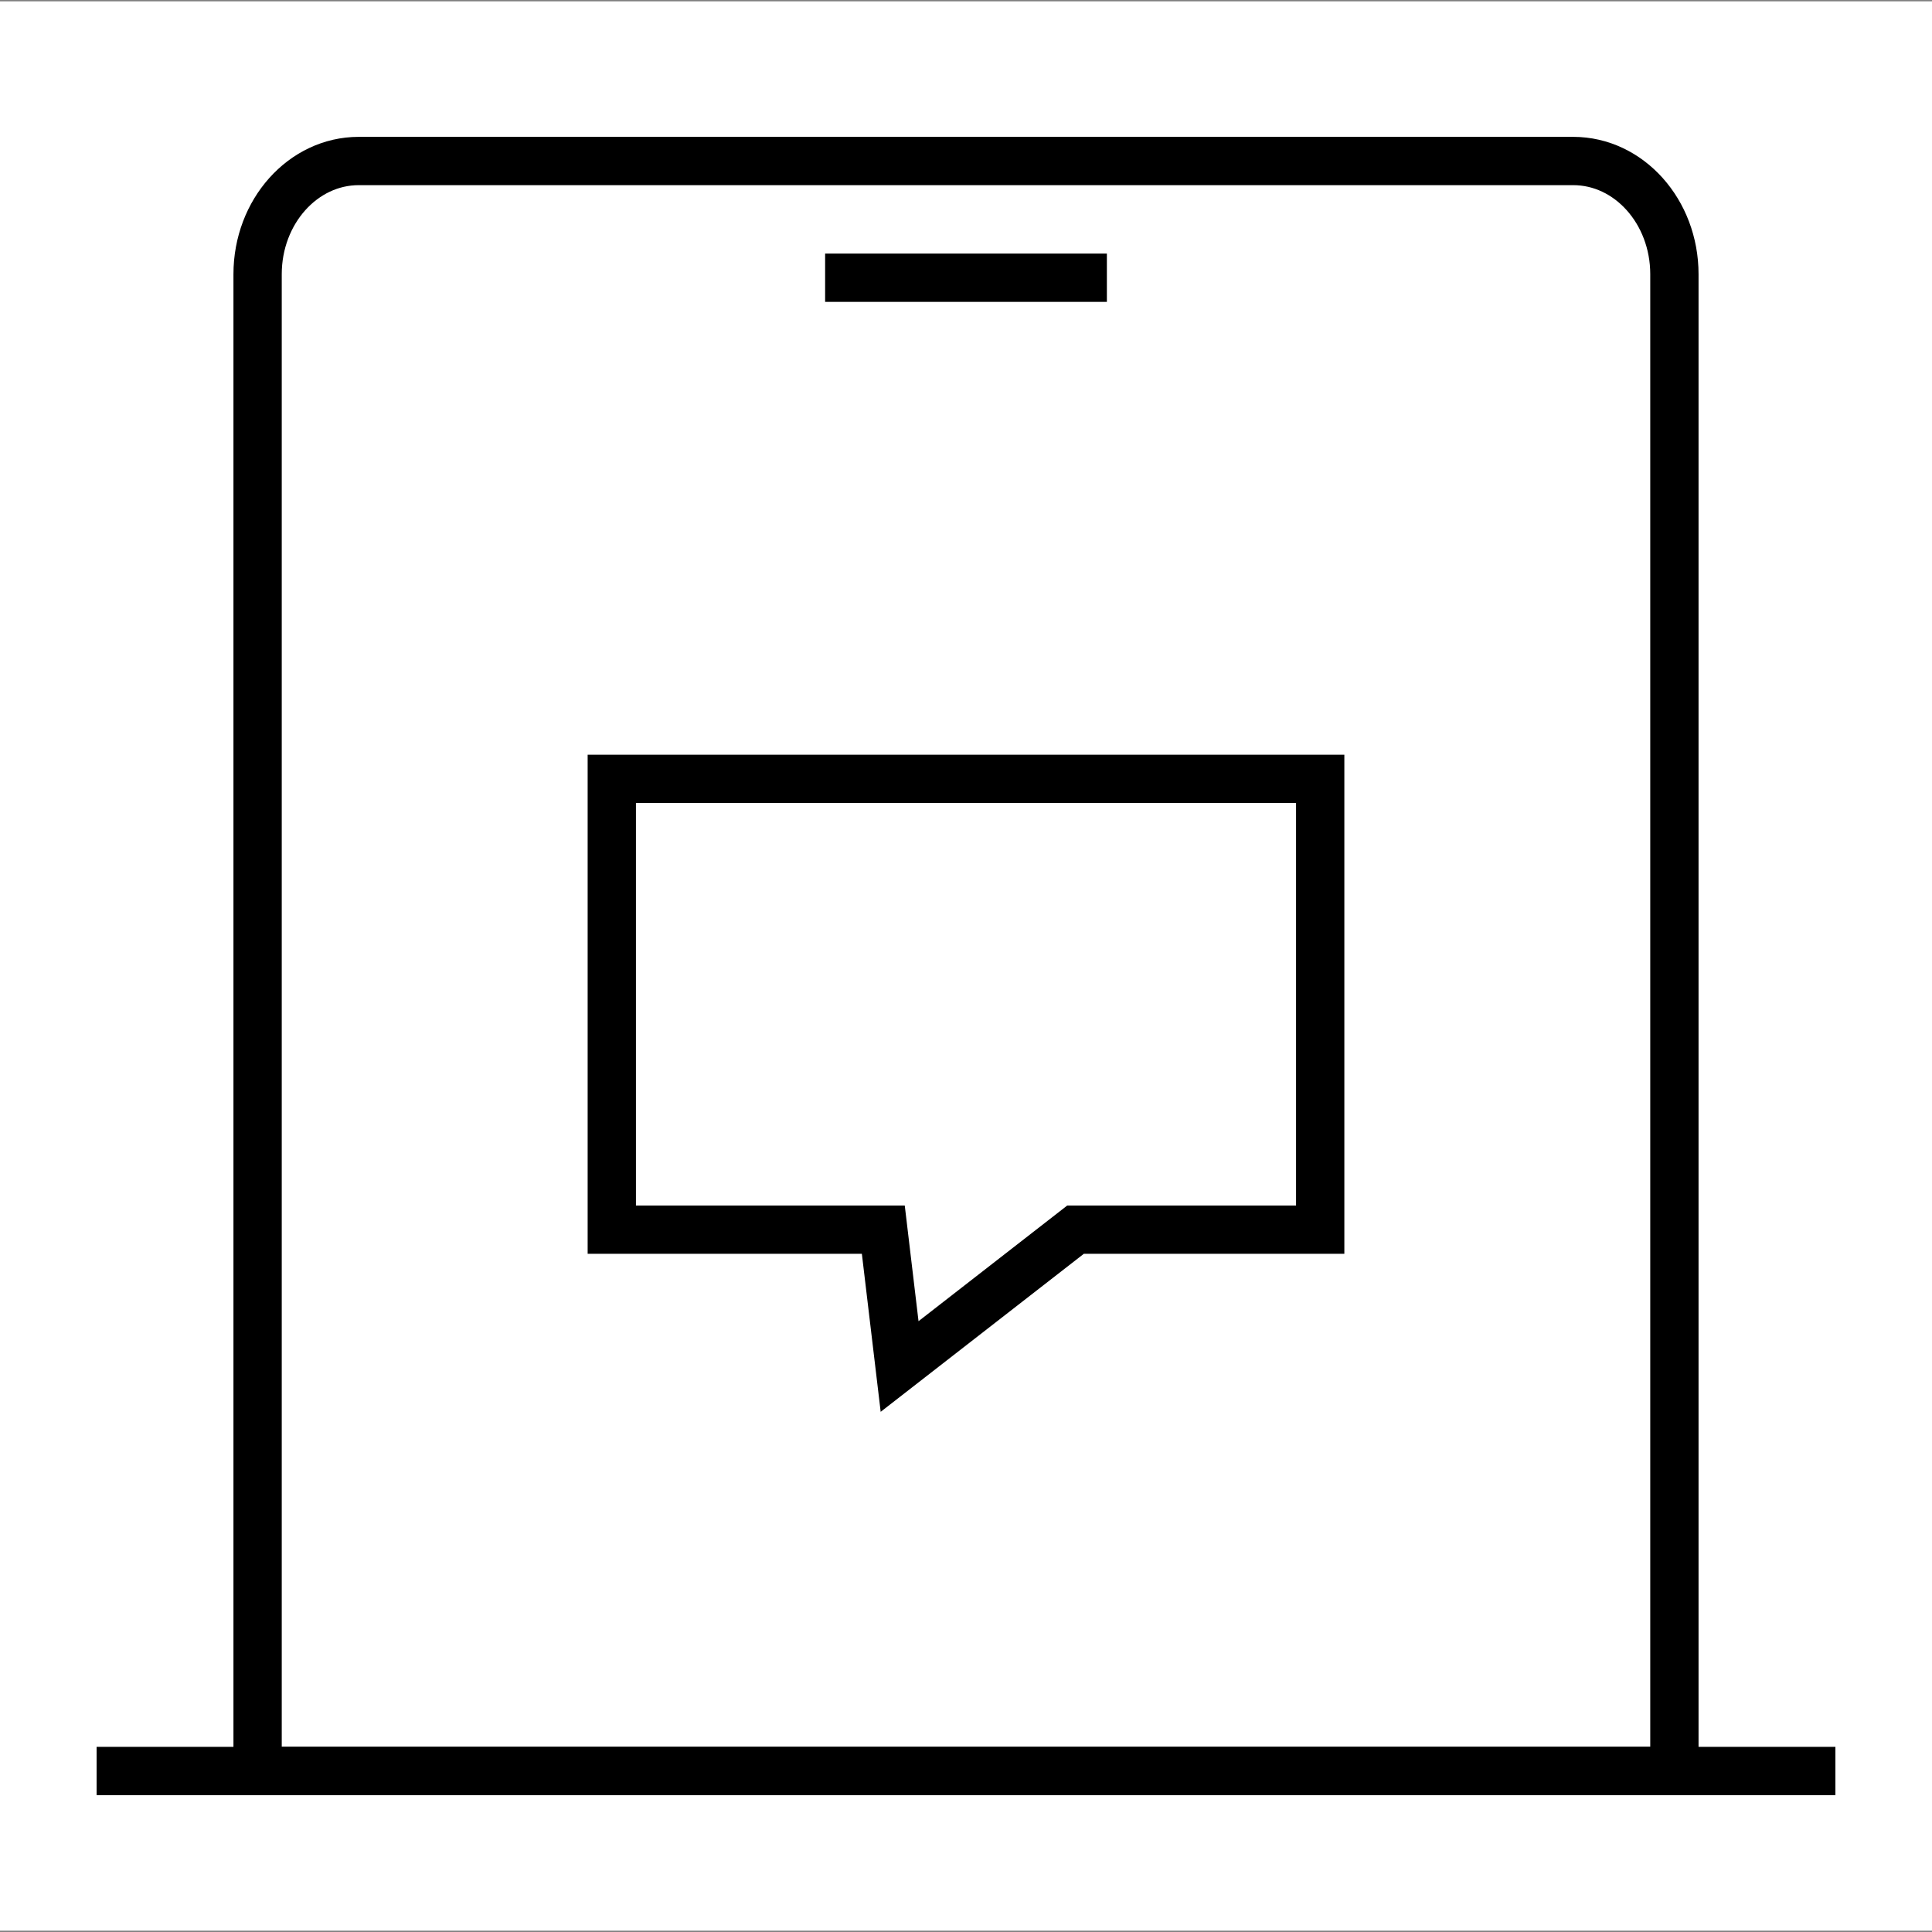
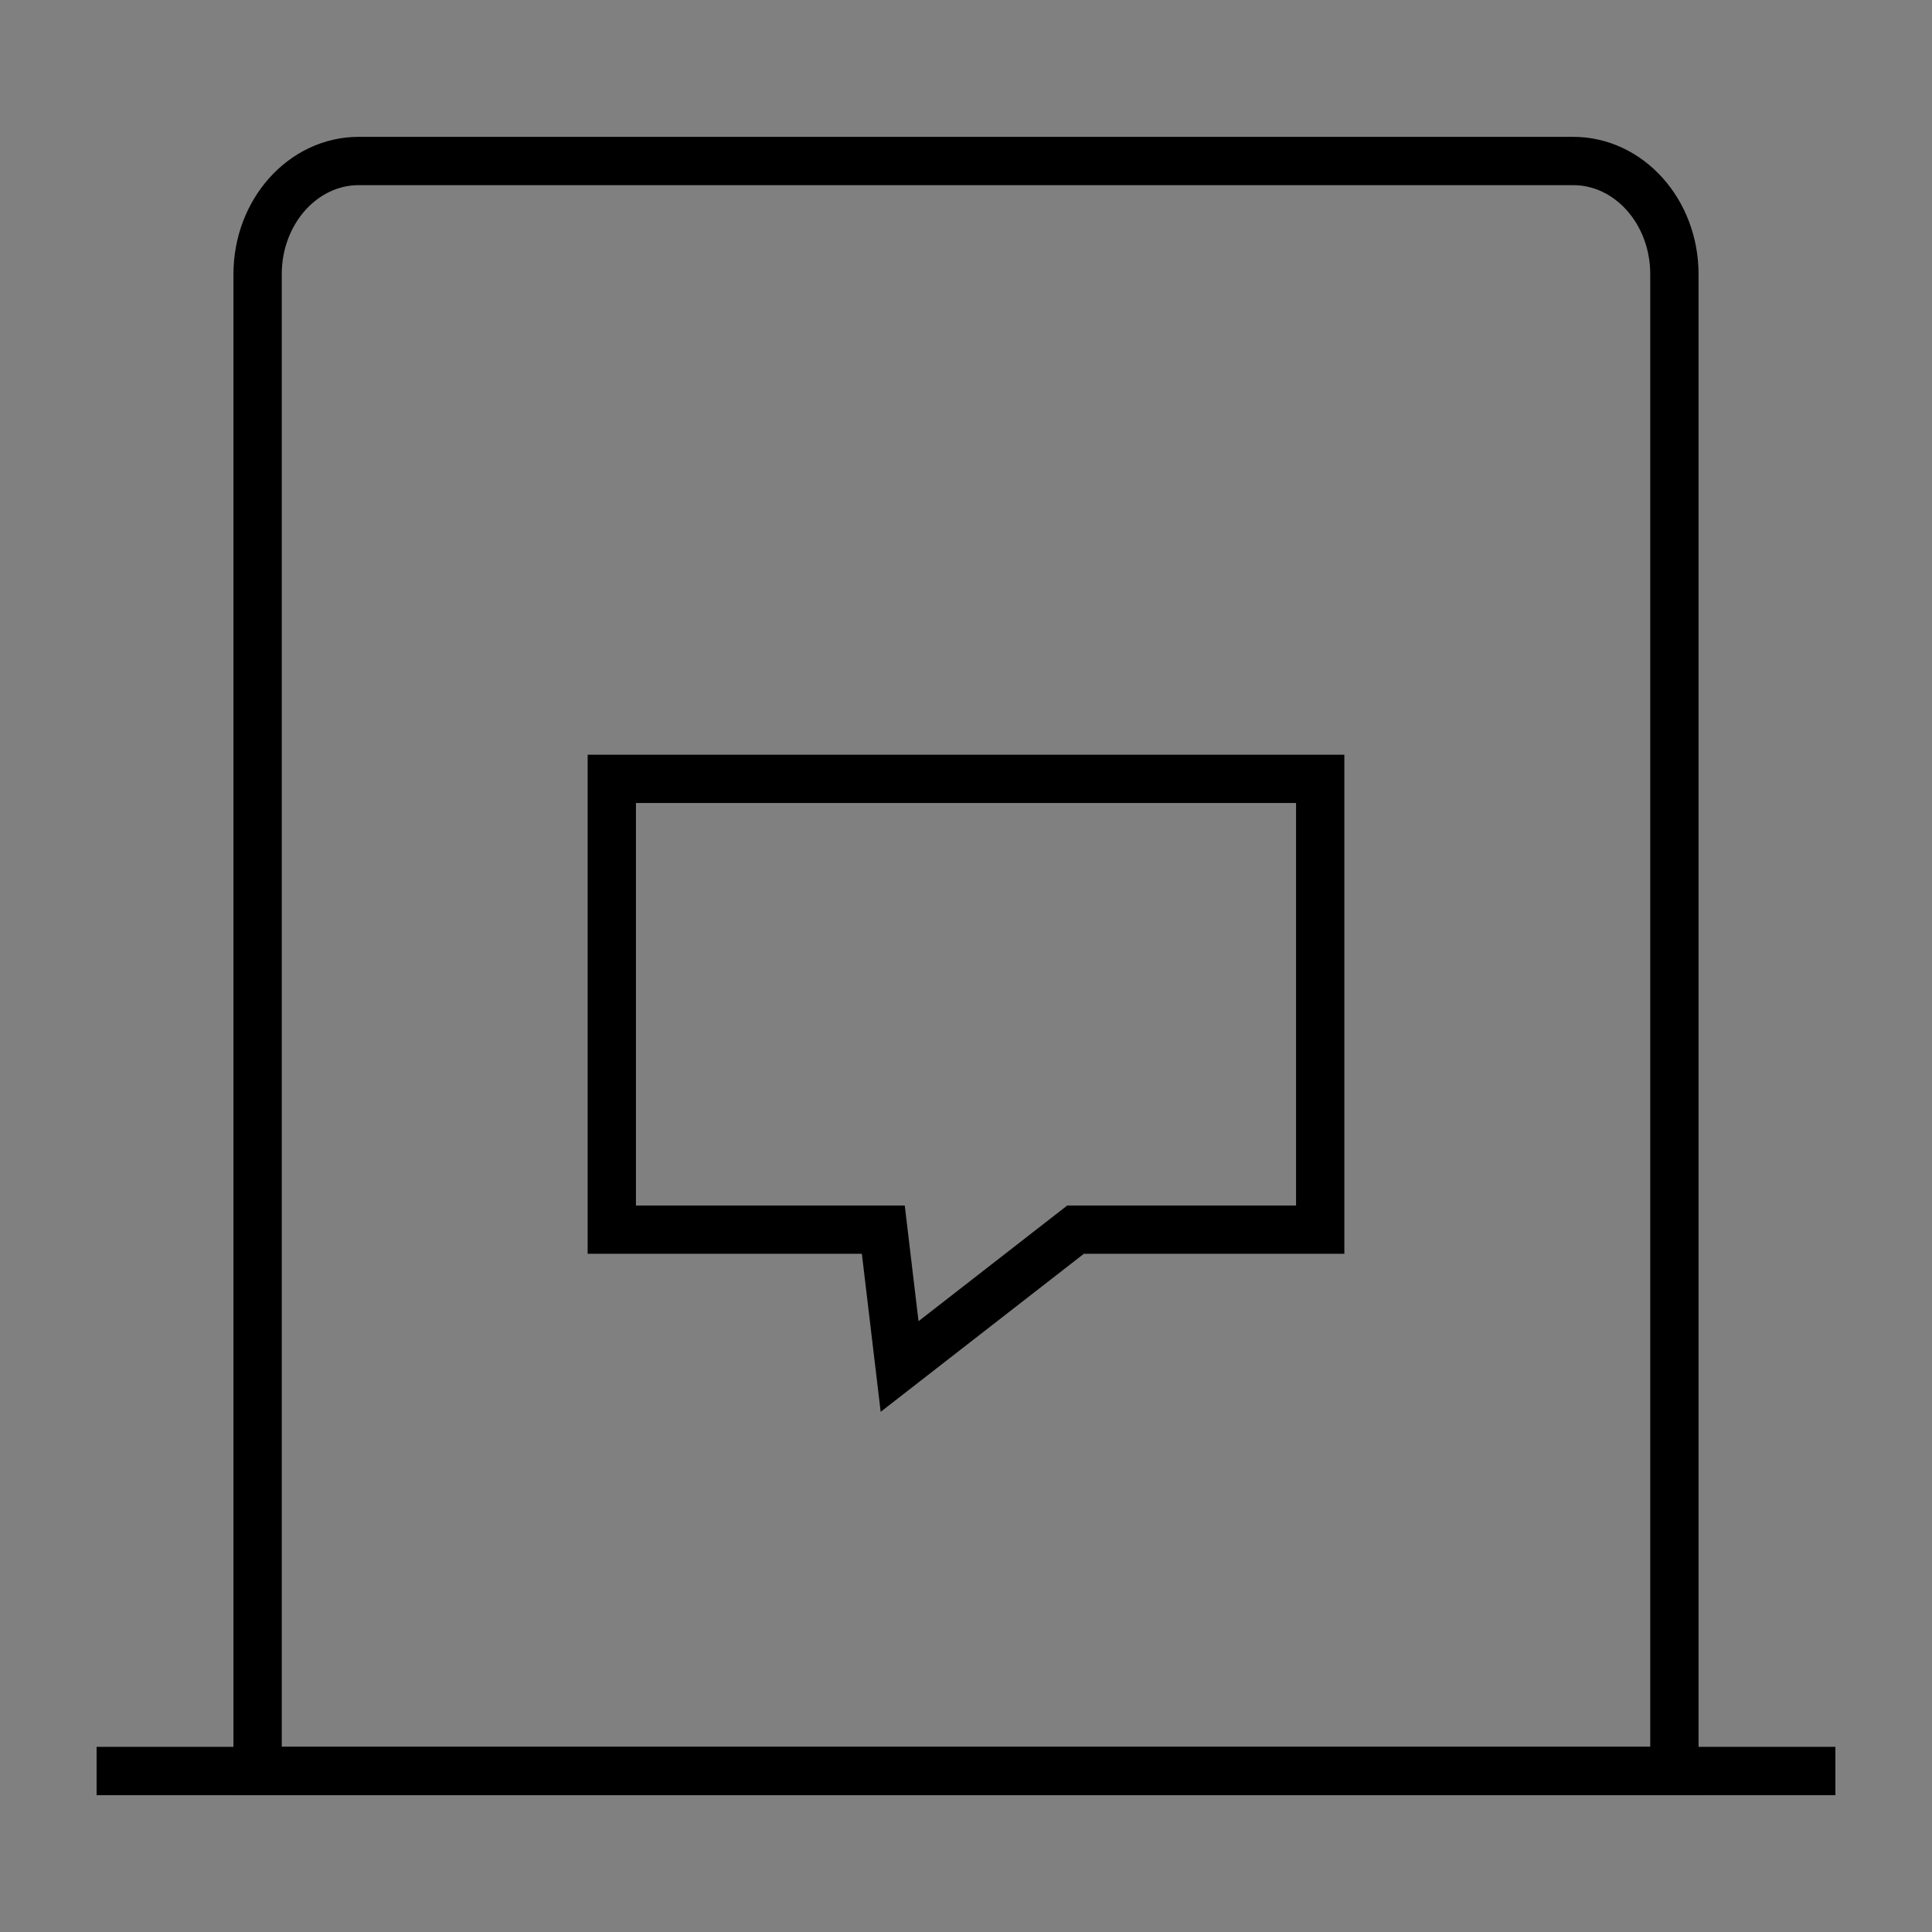
<svg xmlns="http://www.w3.org/2000/svg" version="1.1" id="Layer_1" x="0px" y="0px" width="60px" height="60px" viewBox="0 0 60 60" enable-background="new 0 0 60 60" xml:space="preserve">
  <rect x="0" y="0" width="60" height="60" fill="#808080" stroke="none" />
-   <rect y="0.042" fill="#FFFFFF" width="60" height="59.916" />
  <g display="none">
-     <path id="Margin" display="inline" opacity="0.5" fill="#FF0000" enable-background="new    " d="M57-0.042v0.083H3H0v3v53.916v3   v0.084h3v-0.084h54h3v-3V3.042v-3v-0.083C60-0.042,57-0.042,57-0.042z M57,56.957H3V3.042h54V56.957z" />
-   </g>
+     </g>
  <path fill="none" stroke="#000000" stroke-width="1.5" stroke-miterlimit="10" d="M52,8.517C52,6.574,50.592,5,48.856,5H11.142  C9.408,5,8,6.574,8,8.517V55h44V8.517z" />
  <polygon fill="none" stroke="#000000" stroke-width="1.5" stroke-miterlimit="10" points="41,24.188 19,24.188 19,38.188   27.432,38.188 27.938,42.438 33.402,38.188 41,38.188 " />
-   <line fill="none" stroke="#000000" stroke-width="1.5" stroke-miterlimit="10" x1="25.625" y1="8.625" x2="34.375" y2="8.625" />
  <line fill="none" stroke="#000000" stroke-width="1.5" stroke-miterlimit="10" x1="3" y1="55" x2="57" y2="55" />
</svg>